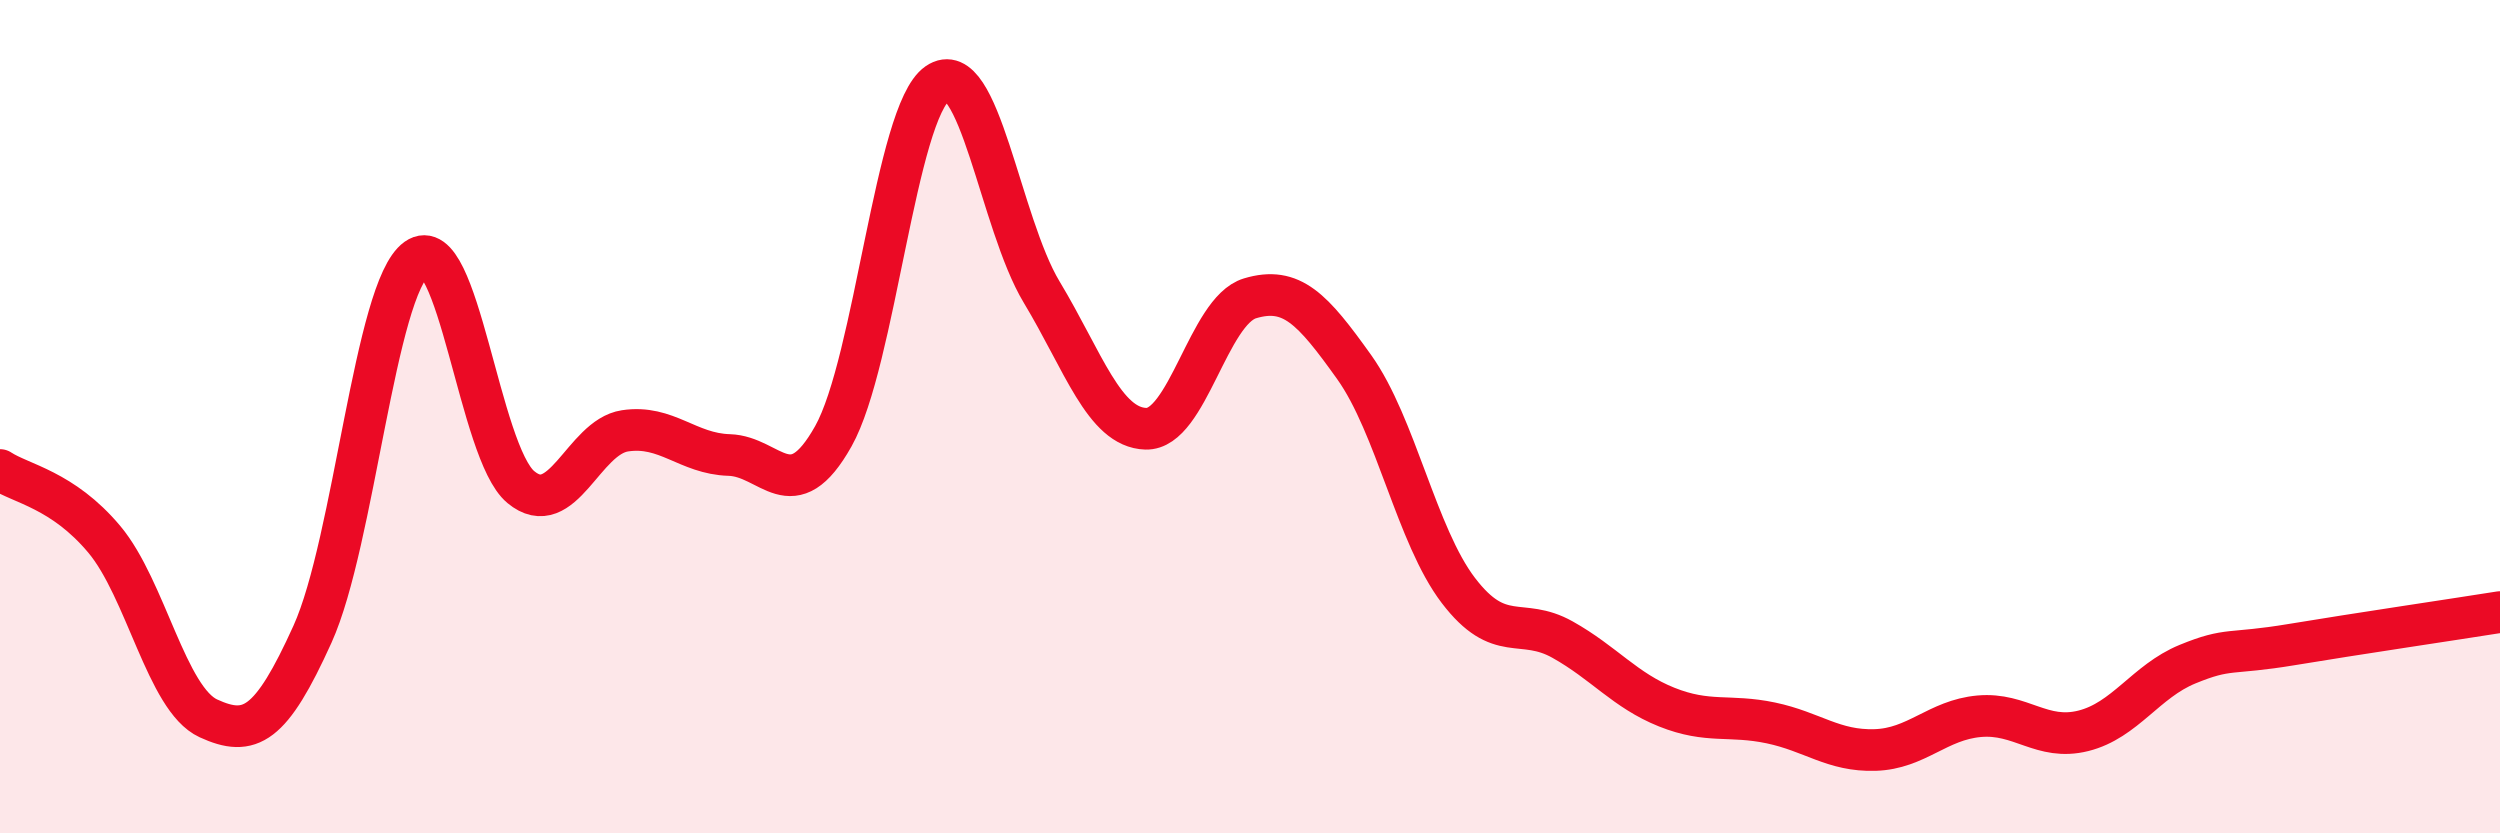
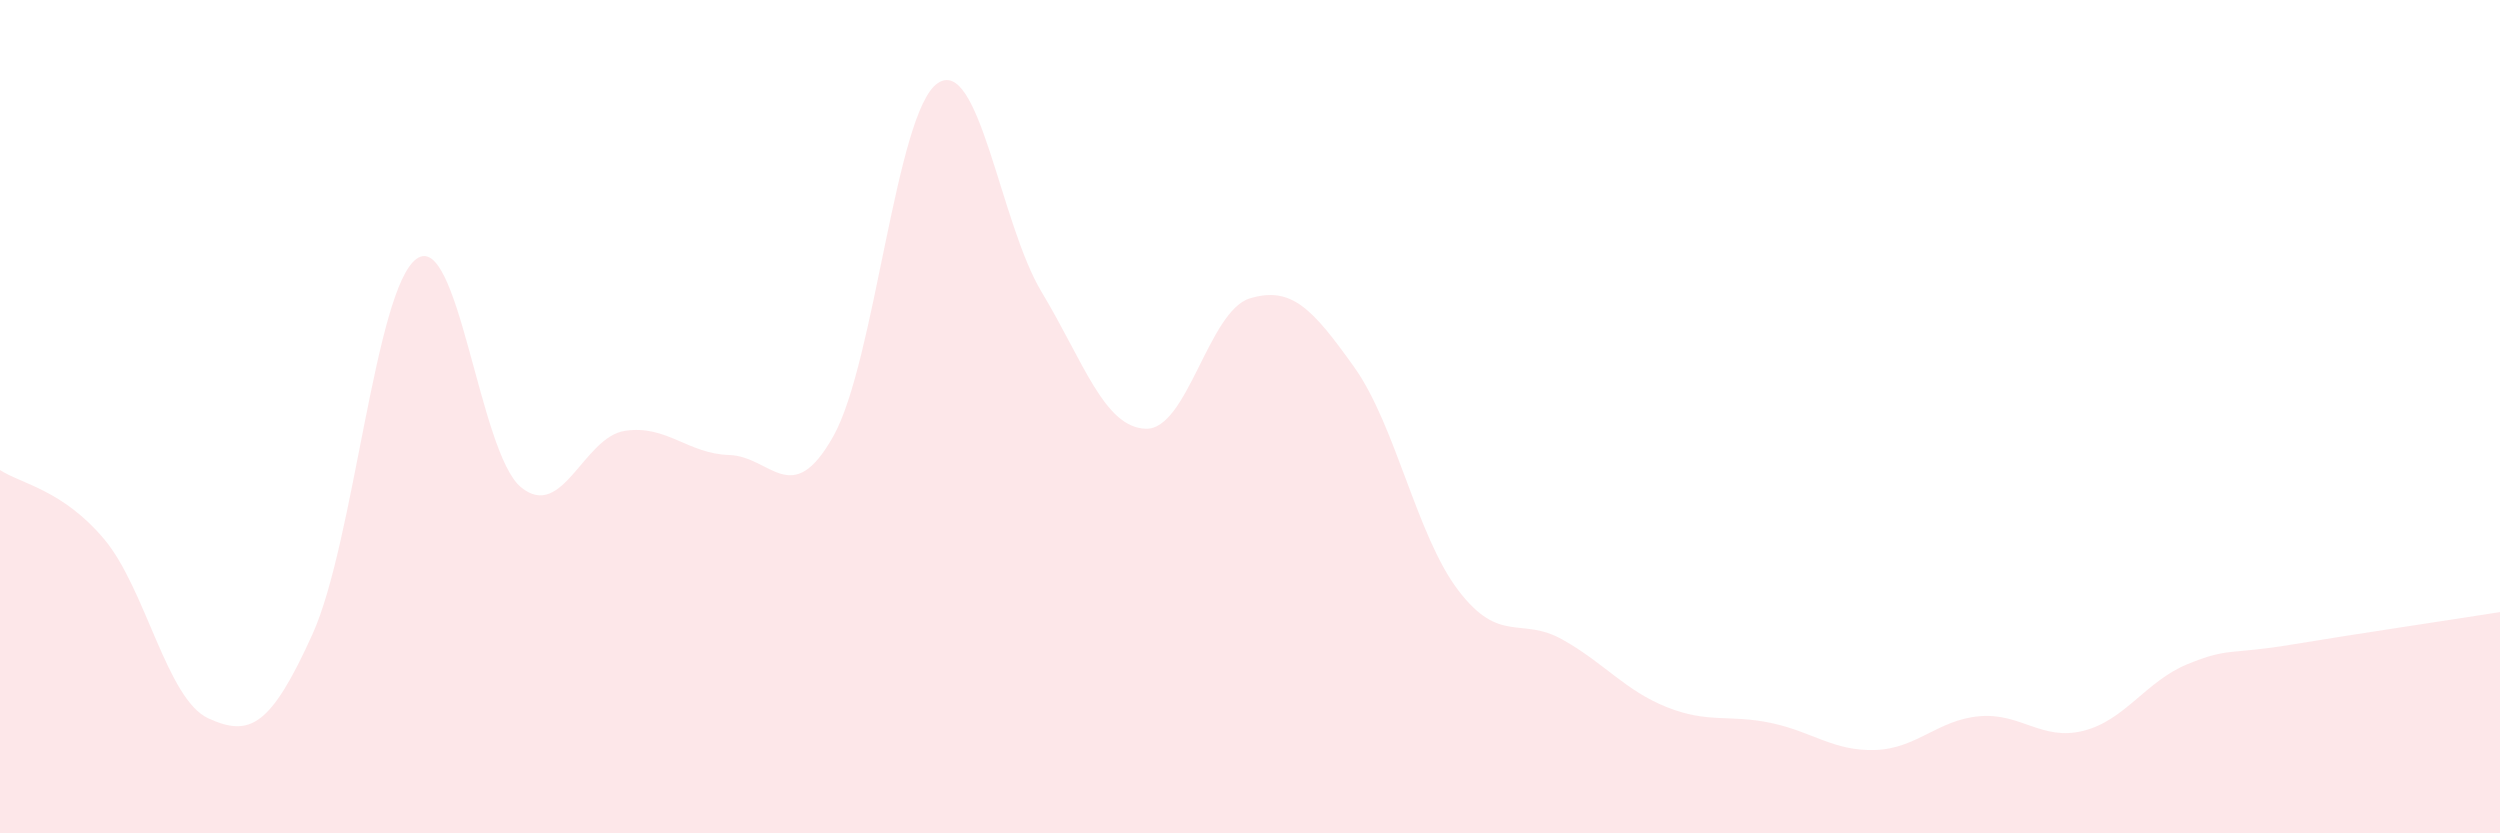
<svg xmlns="http://www.w3.org/2000/svg" width="60" height="20" viewBox="0 0 60 20">
  <path d="M 0,11.28 C 0.5,11.61 1.5,11.75 2.5,12.94 C 3.5,14.13 4,16.78 5,17.24 C 6,17.7 6.5,17.43 7.5,15.22 C 8.5,13.01 9,6.92 10,6.21 C 11,5.5 11.5,10.86 12.5,11.69 C 13.5,12.52 14,10.49 15,10.34 C 16,10.19 16.5,10.89 17.5,10.92 C 18.5,10.95 19,12.25 20,10.47 C 21,8.69 21.5,2.69 22.5,2 C 23.5,1.31 24,5.35 25,7.01 C 26,8.67 26.5,10.26 27.5,10.29 C 28.5,10.32 29,7.46 30,7.16 C 31,6.86 31.5,7.41 32.5,8.81 C 33.5,10.21 34,12.86 35,14.17 C 36,15.48 36.5,14.79 37.5,15.35 C 38.5,15.91 39,16.57 40,16.97 C 41,17.37 41.5,17.14 42.5,17.35 C 43.5,17.56 44,18.03 45,18 C 46,17.97 46.5,17.28 47.5,17.19 C 48.5,17.1 49,17.79 50,17.54 C 51,17.29 51.5,16.35 52.5,15.94 C 53.5,15.53 53.5,15.72 55,15.47 C 56.5,15.22 59,14.85 60,14.69L60 20L0 20Z" fill="#EB0A25" opacity="0.1" stroke-linecap="round" stroke-linejoin="round" />
-   <path d="M 0,11.28 C 0.5,11.61 1.5,11.75 2.5,12.94 C 3.5,14.13 4,16.78 5,17.24 C 6,17.7 6.5,17.43 7.5,15.22 C 8.5,13.01 9,6.92 10,6.21 C 11,5.5 11.5,10.86 12.5,11.69 C 13.5,12.52 14,10.49 15,10.34 C 16,10.19 16.5,10.89 17.5,10.92 C 18.5,10.95 19,12.25 20,10.47 C 21,8.69 21.5,2.69 22.5,2 C 23.5,1.31 24,5.35 25,7.01 C 26,8.67 26.5,10.26 27.5,10.29 C 28.5,10.32 29,7.46 30,7.16 C 31,6.86 31.5,7.41 32.5,8.81 C 33.5,10.21 34,12.86 35,14.17 C 36,15.48 36.5,14.79 37.5,15.35 C 38.5,15.91 39,16.57 40,16.97 C 41,17.37 41.5,17.14 42.5,17.35 C 43.5,17.56 44,18.03 45,18 C 46,17.97 46.5,17.28 47.5,17.19 C 48.5,17.1 49,17.79 50,17.54 C 51,17.29 51.5,16.35 52.5,15.94 C 53.5,15.53 53.5,15.72 55,15.47 C 56.5,15.22 59,14.85 60,14.69" stroke="#EB0A25" stroke-width="1" fill="none" stroke-linecap="round" stroke-linejoin="round" />
</svg>